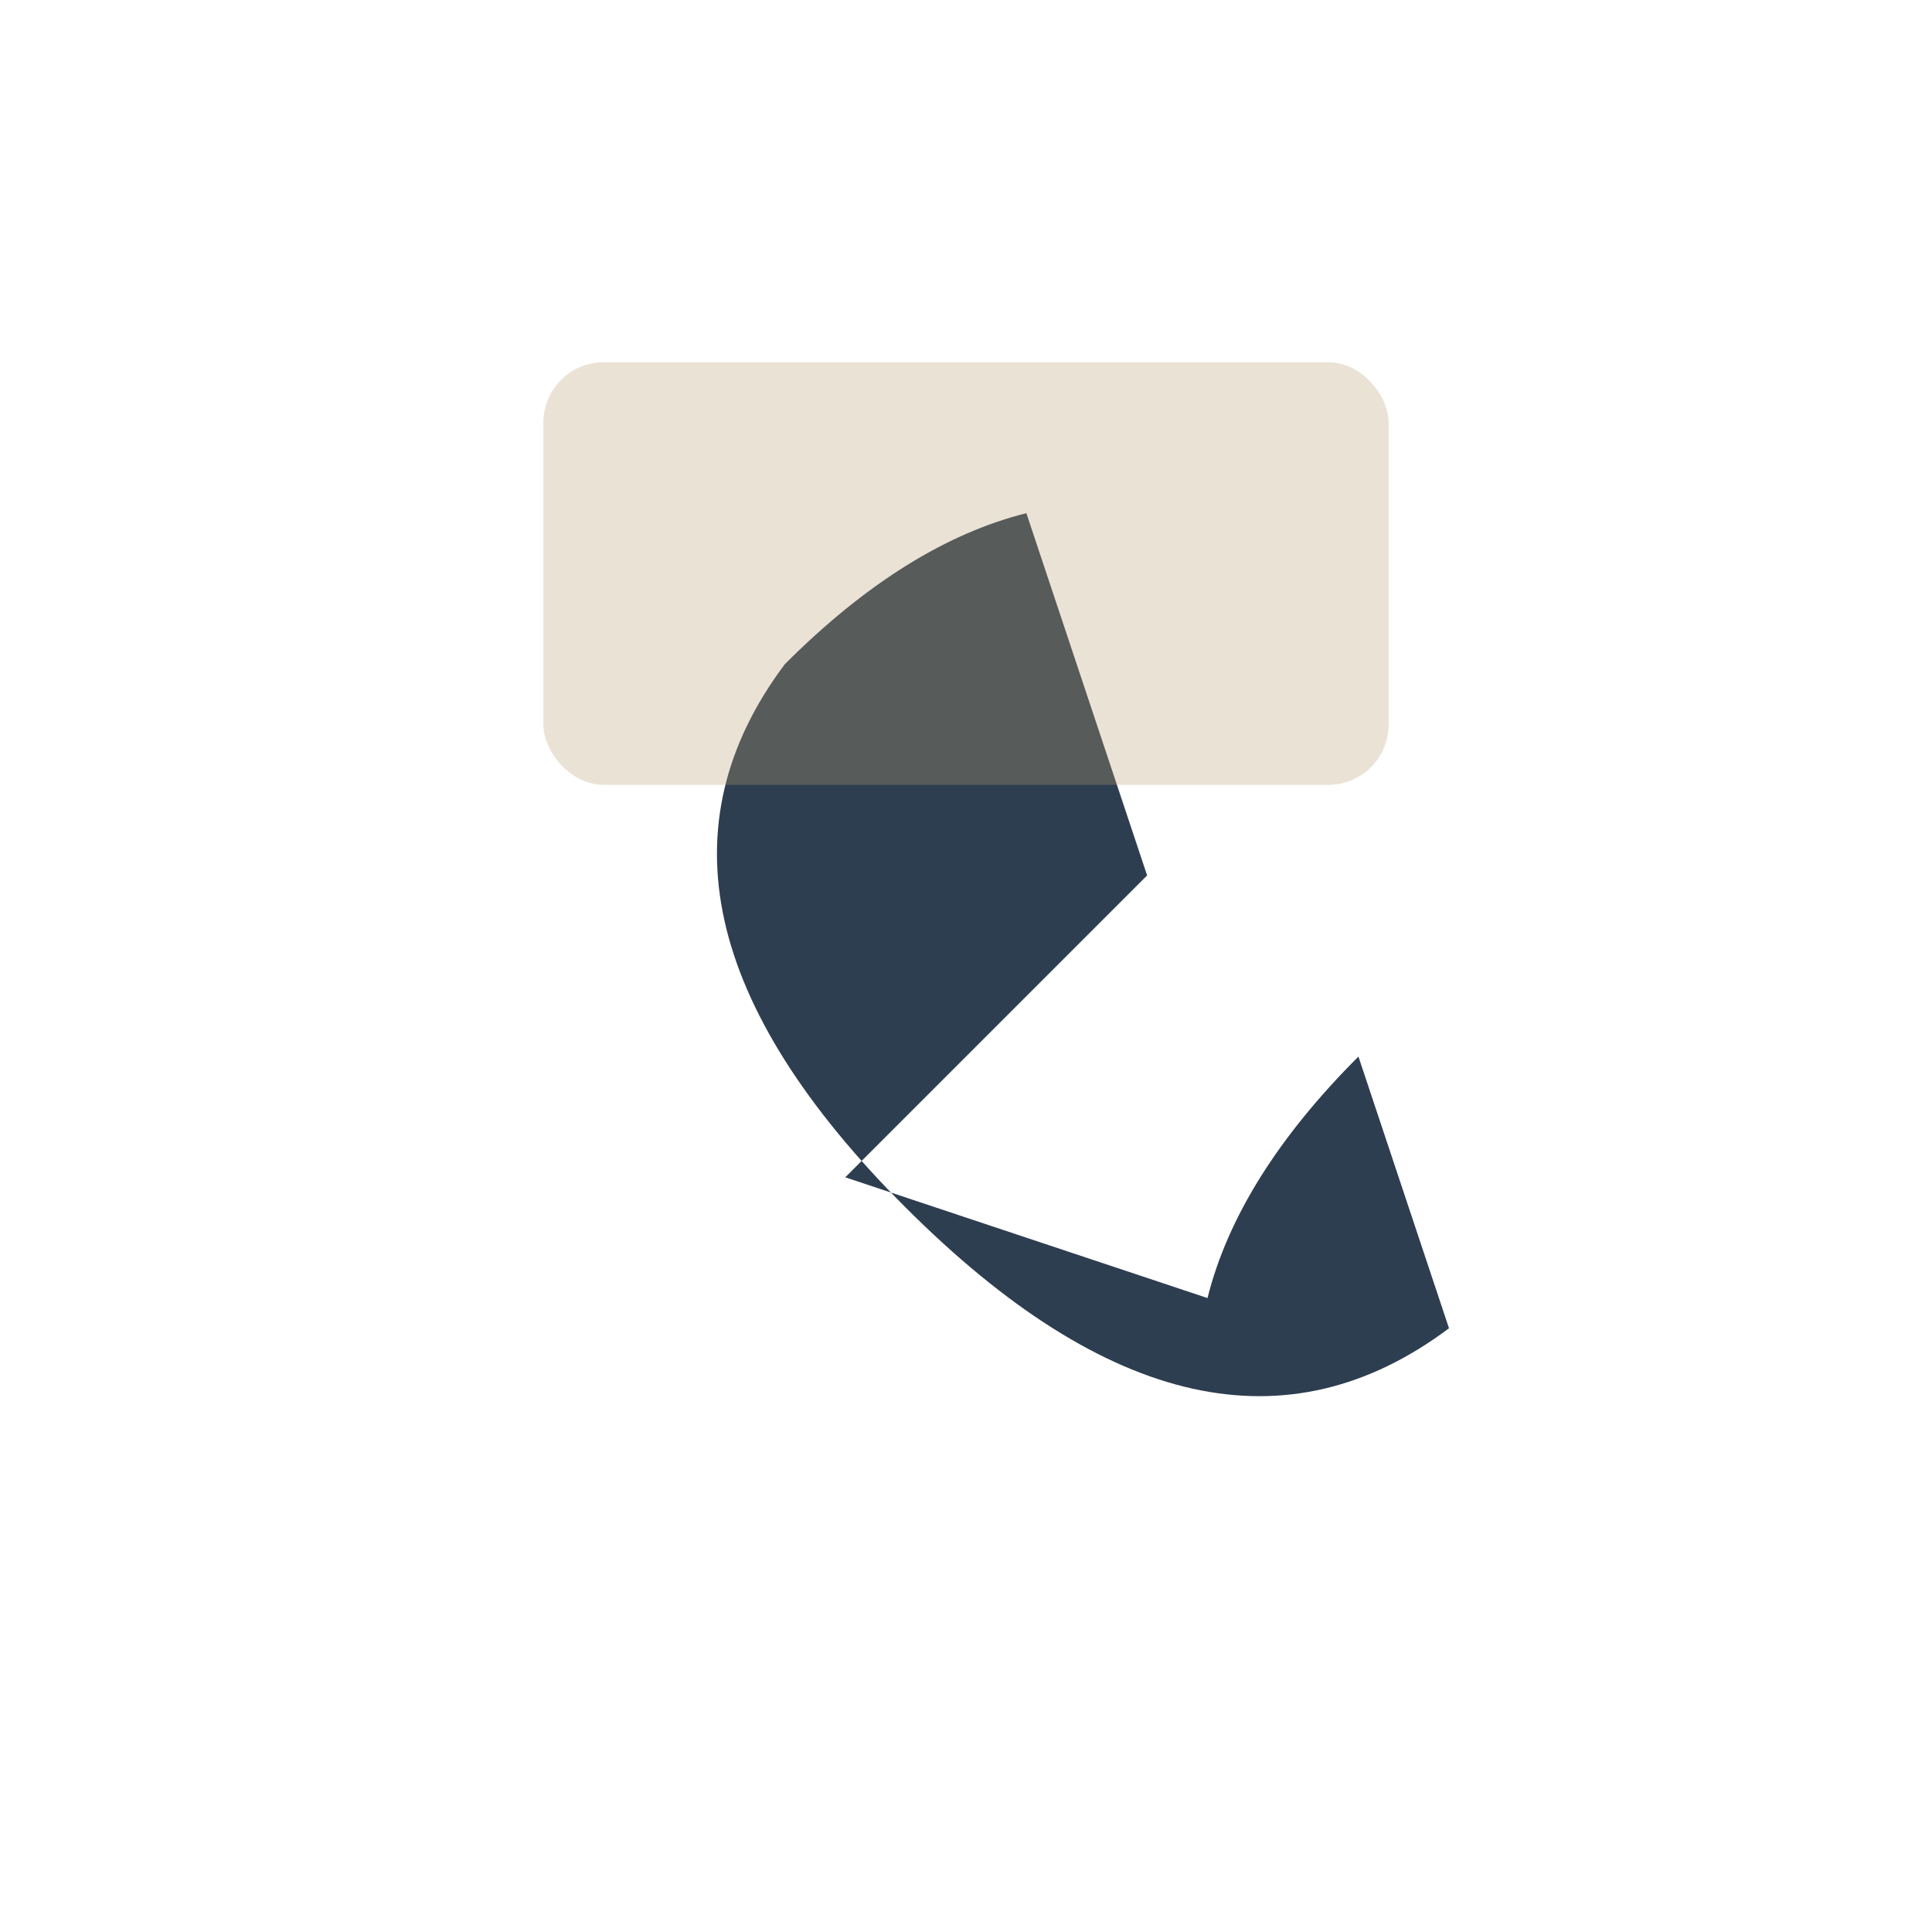
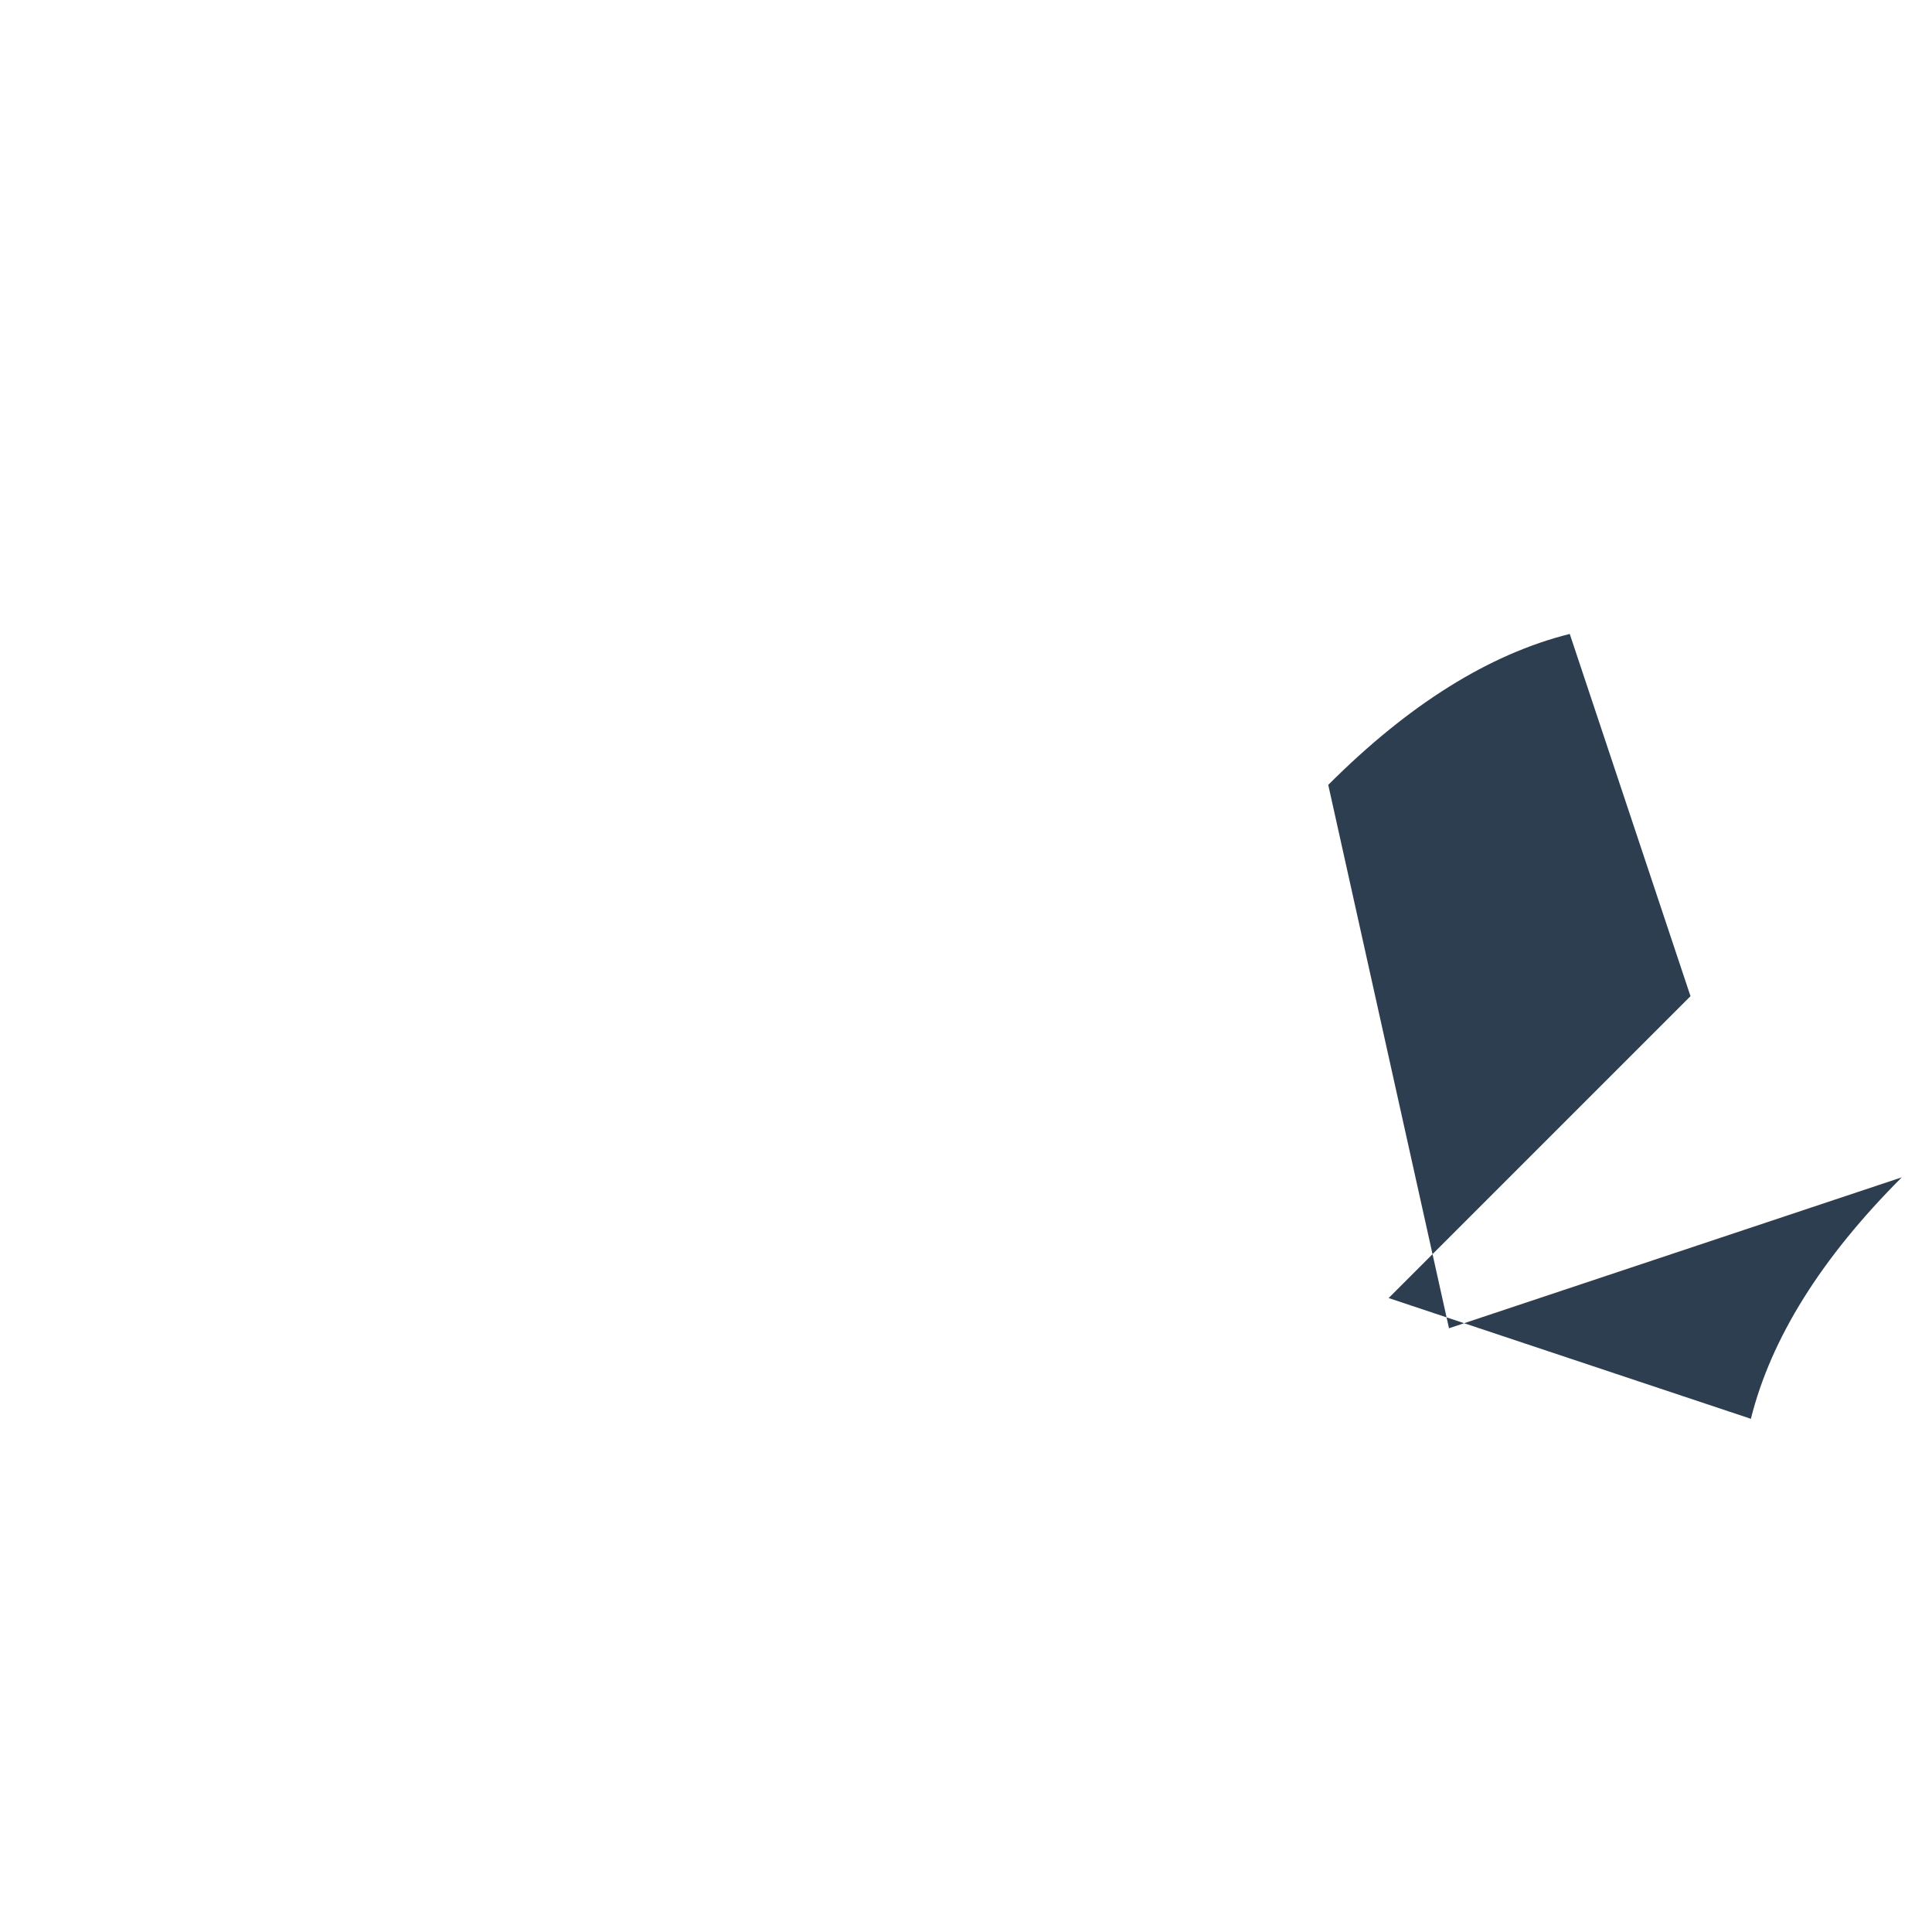
<svg xmlns="http://www.w3.org/2000/svg" width="32" height="32" viewBox="0 0 32 32">
-   <path d="M24 22q-4 3-9-2t-2-9q2-2 4-2.5l2 6-5 5l6 2q.5-2 2.5-4z" fill="#2D3E50" />
-   <rect x="9" y="6" width="14" height="7" rx="1" fill="#B89F72" opacity=".3" />
+   <path d="M24 22t-2-9q2-2 4-2.5l2 6-5 5l6 2q.5-2 2.5-4z" fill="#2D3E50" />
</svg>